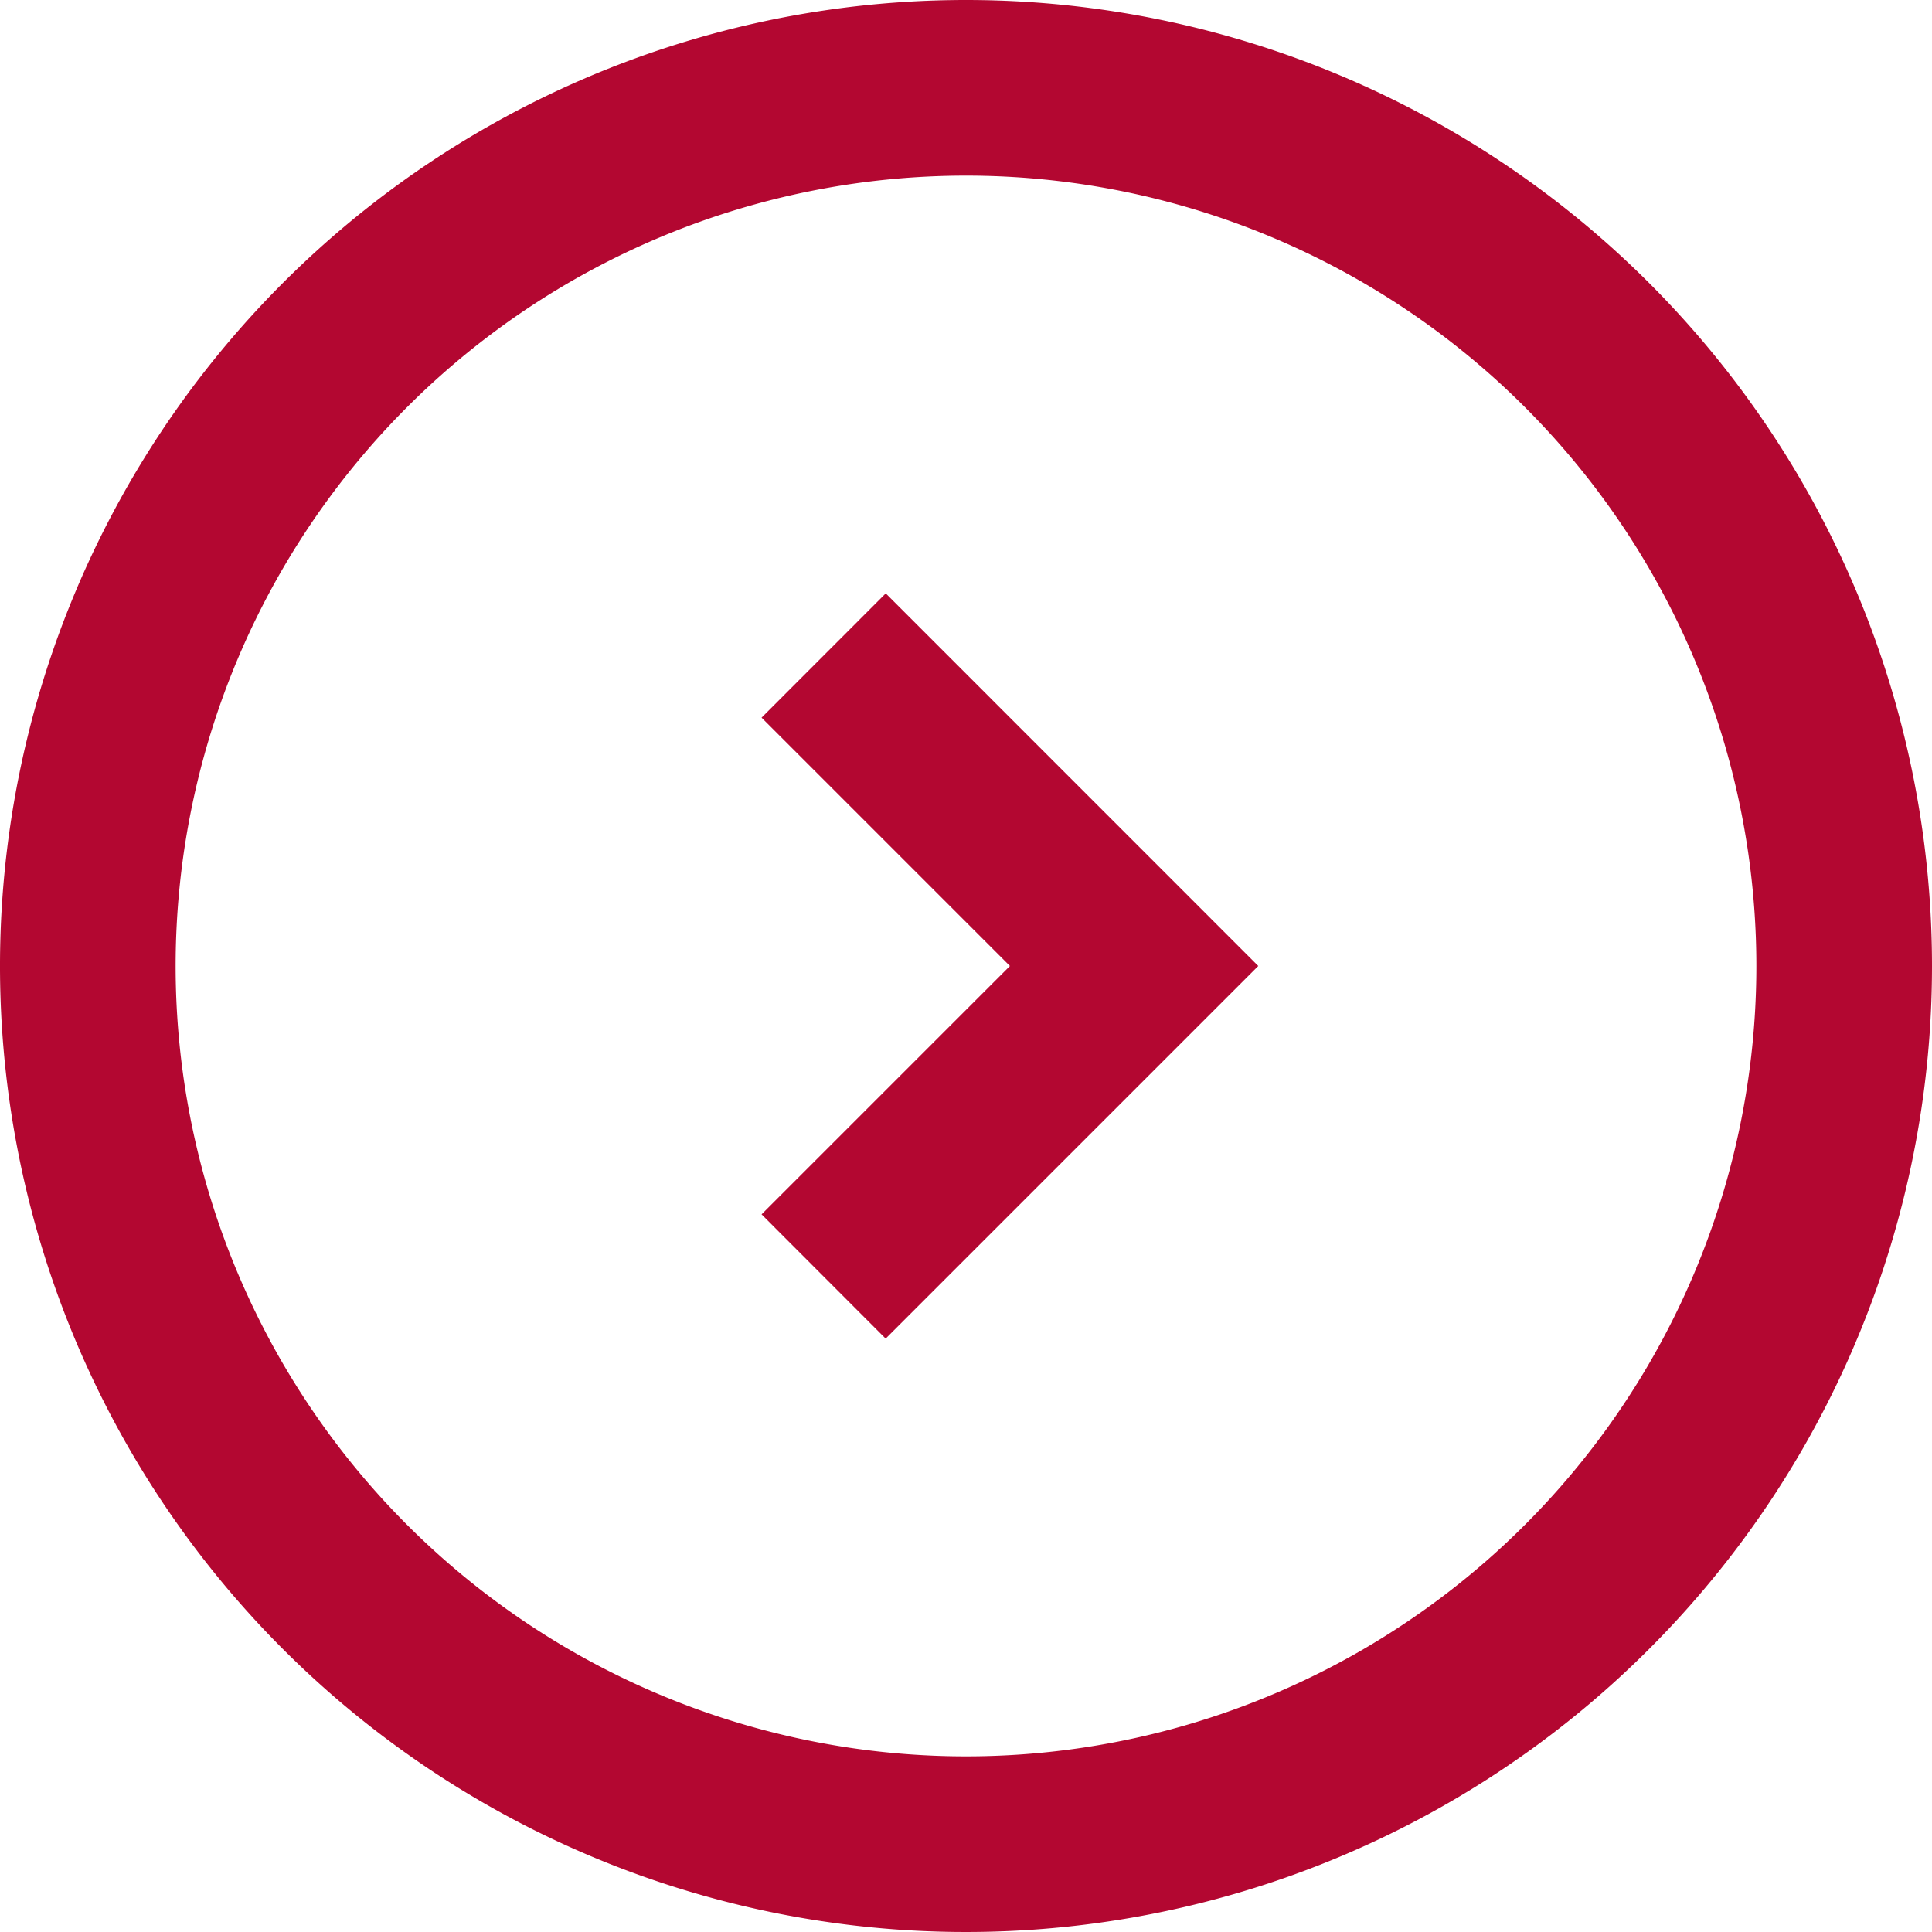
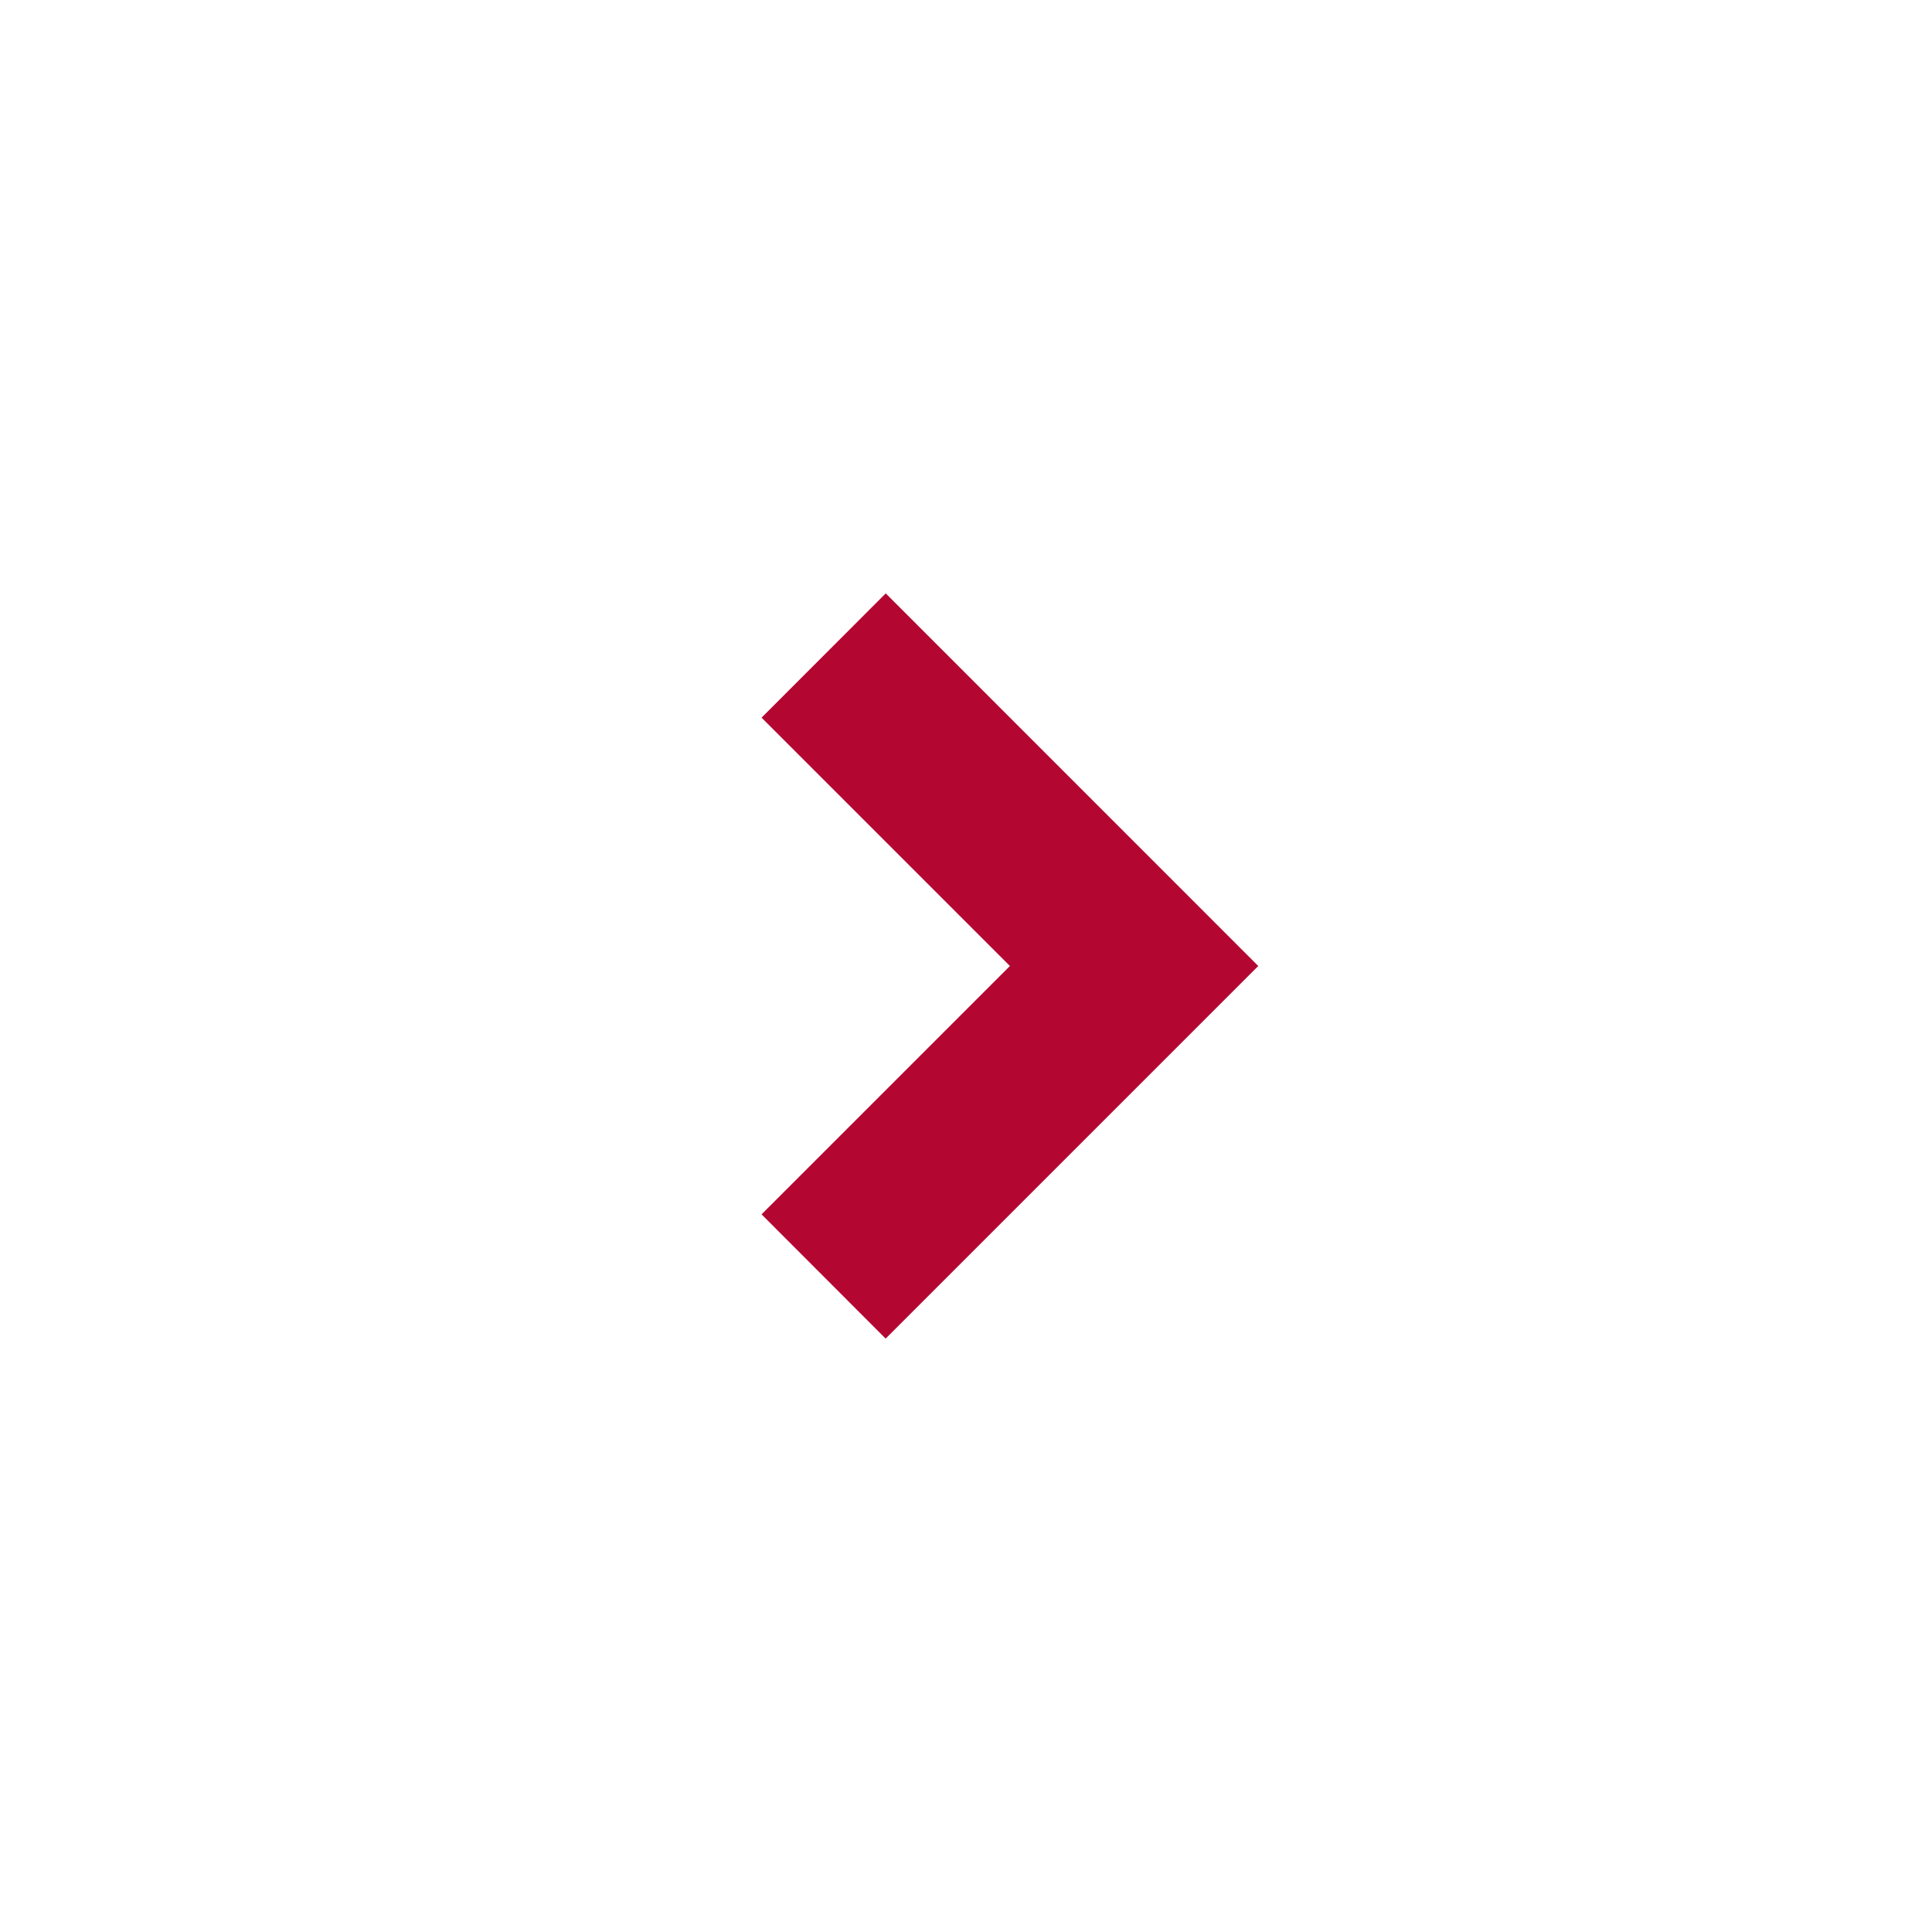
<svg xmlns="http://www.w3.org/2000/svg" width="22" height="22" viewBox="0 0 22 22">
  <g id="_9056743_chevron_right_o_icon" data-name="9056743_chevron_right_o_icon" transform="translate(-1 -1)">
-     <path id="Path_383" data-name="Path 383" d="M11.086,7.757,15.328,12l-4.243,4.243L9.672,14.828,12.5,12,9.672,9.172Z" fill="#b30731" />
-     <path id="Path_384" data-name="Path 384" d="M12,1A11,11,0,1,0,23,12,11,11,0,0,0,12,1Zm9,11a9,9,0,1,0-9,9A9,9,0,0,0,21,12Z" fill="#b30731" fill-rule="evenodd" />
+     <path id="Path_383" data-name="Path 383" d="M11.086,7.757,15.328,12l-4.243,4.243L9.672,14.828,12.5,12,9.672,9.172" fill="#b30731" />
  </g>
</svg>